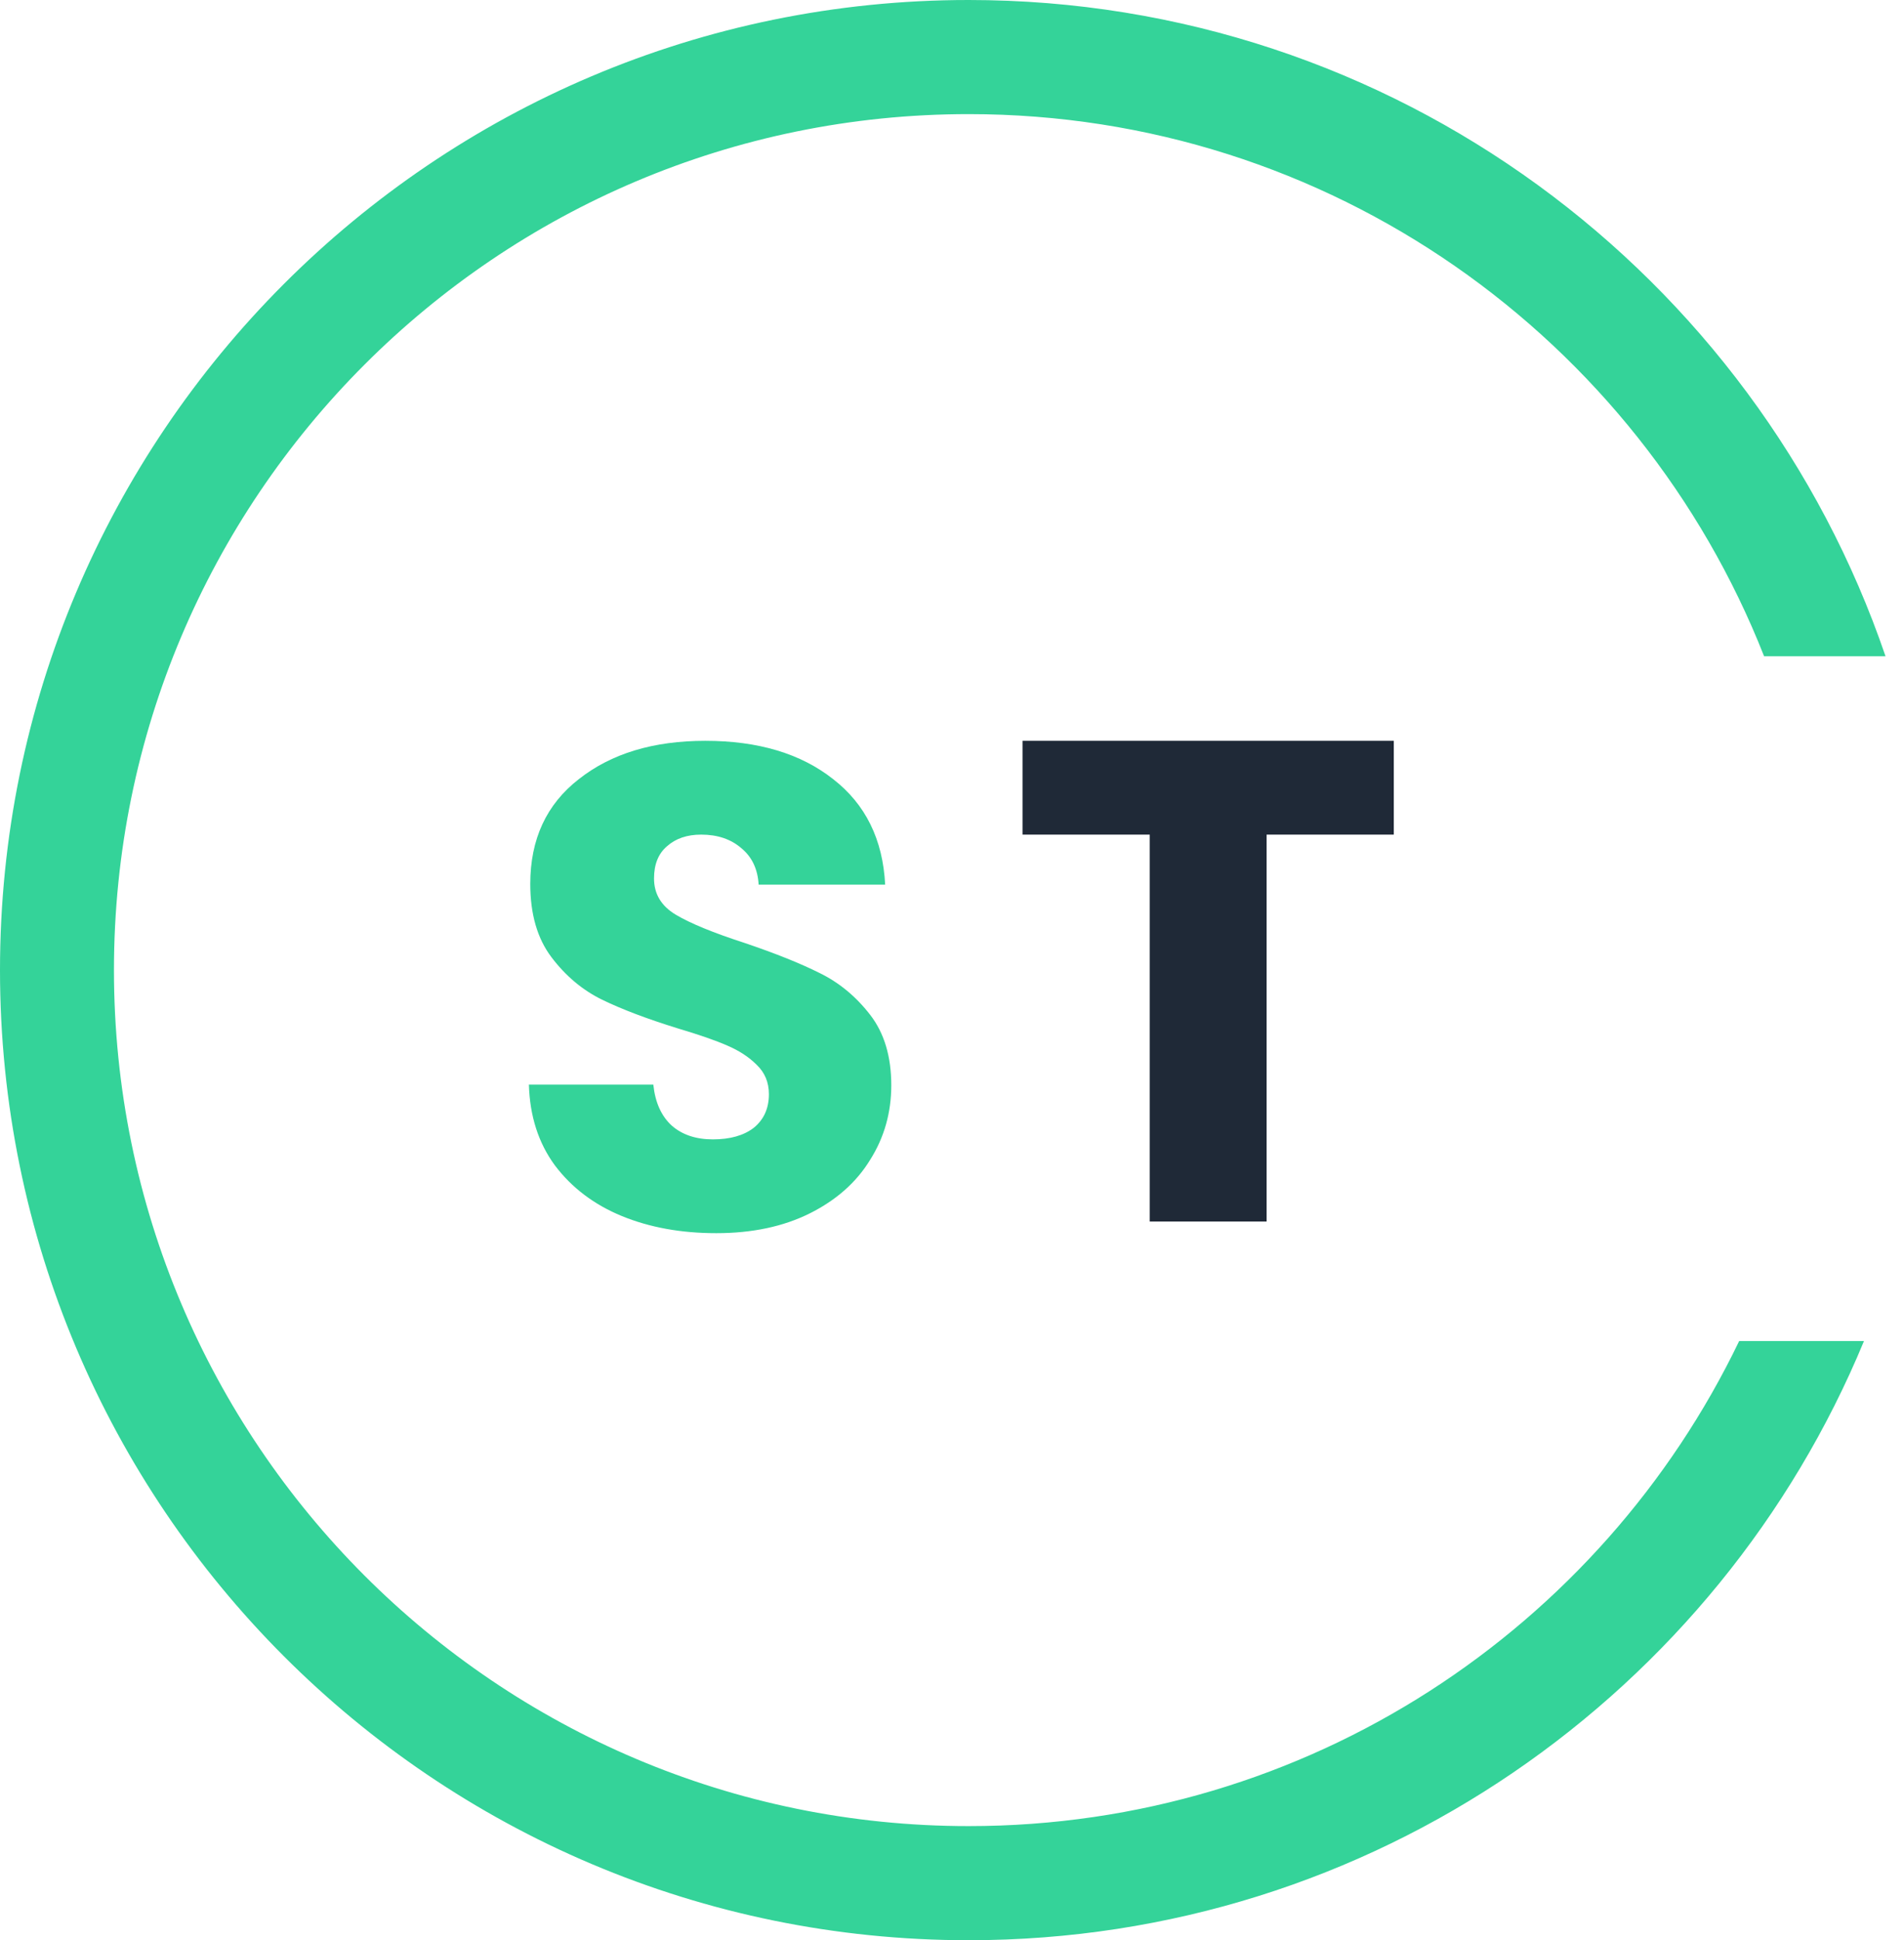
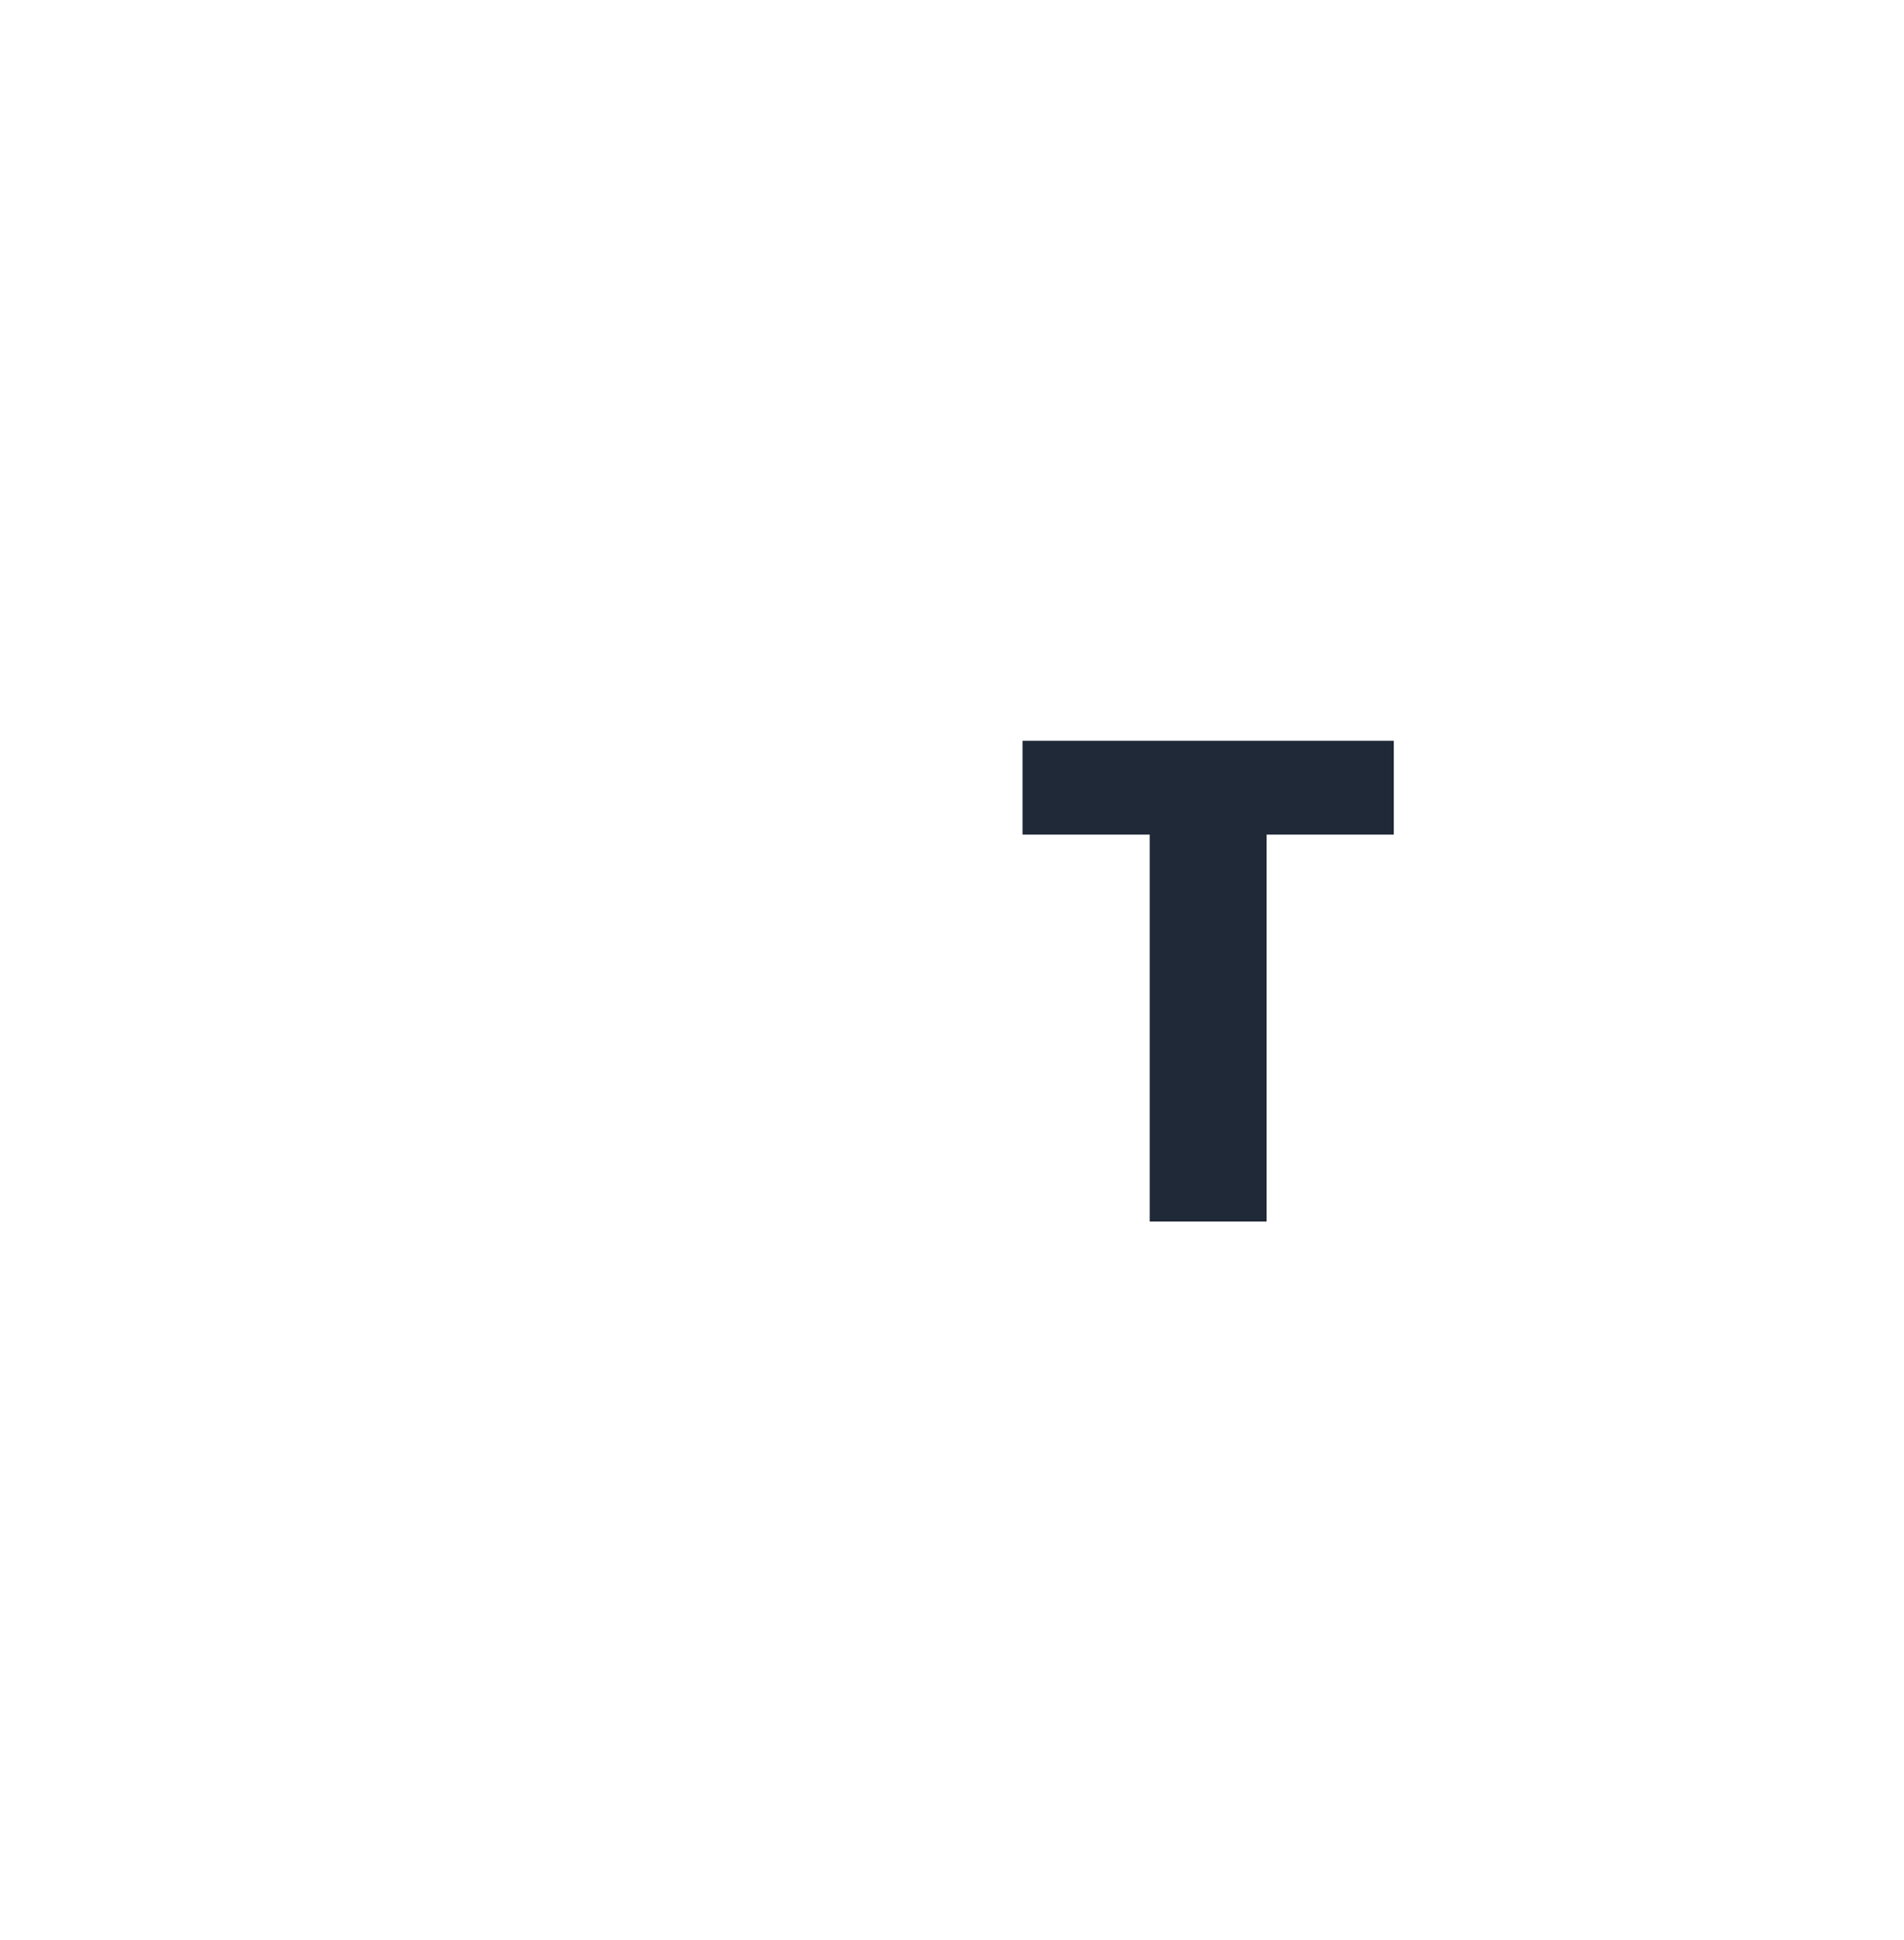
<svg xmlns="http://www.w3.org/2000/svg" width="54" height="55" viewBox="0 0 54 55" fill="none">
-   <path d="M52.865 38.015C48.74 47.986 38.925 55 27.473 55C12.3 55 0 42.688 0 27.5C0 12.312 12.3 0 27.473 0C39.535 0 49.781 7.781 53.476 18.603H50.032C46.487 9.603 37.723 3.235 27.473 3.235C14.085 3.235 3.232 14.099 3.232 27.5C3.232 40.901 14.085 51.765 27.473 51.765C37.097 51.765 45.411 46.15 49.325 38.015H52.865Z" fill="#34D399" />
-   <path d="M20.314 34.957C19.318 34.957 18.426 34.795 17.637 34.472C16.849 34.148 16.215 33.669 15.737 33.035C15.271 32.401 15.026 31.638 15 30.745H18.529C18.581 31.249 18.756 31.638 19.053 31.909C19.35 32.168 19.738 32.298 20.217 32.298C20.708 32.298 21.096 32.188 21.38 31.968C21.665 31.735 21.807 31.418 21.807 31.017C21.807 30.68 21.69 30.402 21.458 30.182C21.238 29.962 20.96 29.781 20.624 29.638C20.301 29.496 19.835 29.334 19.227 29.153C18.348 28.881 17.631 28.609 17.075 28.338C16.519 28.066 16.041 27.665 15.64 27.134C15.239 26.604 15.039 25.911 15.039 25.057C15.039 23.789 15.498 22.799 16.416 22.087C17.334 21.362 18.529 21 20.003 21C21.503 21 22.712 21.362 23.63 22.087C24.547 22.799 25.039 23.795 25.104 25.076H21.516C21.49 24.637 21.328 24.294 21.031 24.048C20.734 23.789 20.352 23.659 19.887 23.659C19.486 23.659 19.163 23.769 18.917 23.989C18.672 24.197 18.549 24.501 18.549 24.902C18.549 25.342 18.756 25.685 19.169 25.931C19.583 26.177 20.23 26.442 21.109 26.727C21.988 27.024 22.699 27.309 23.242 27.581C23.798 27.852 24.276 28.247 24.677 28.765C25.078 29.282 25.278 29.949 25.278 30.764C25.278 31.541 25.078 32.246 24.677 32.88C24.289 33.514 23.72 34.019 22.97 34.394C22.22 34.769 21.335 34.957 20.314 34.957Z" fill="#34D399" />
  <path d="M39.53 21V23.659H35.923V34.627H32.607V23.659H29V21H39.53Z" fill="#1F2937" />
</svg>